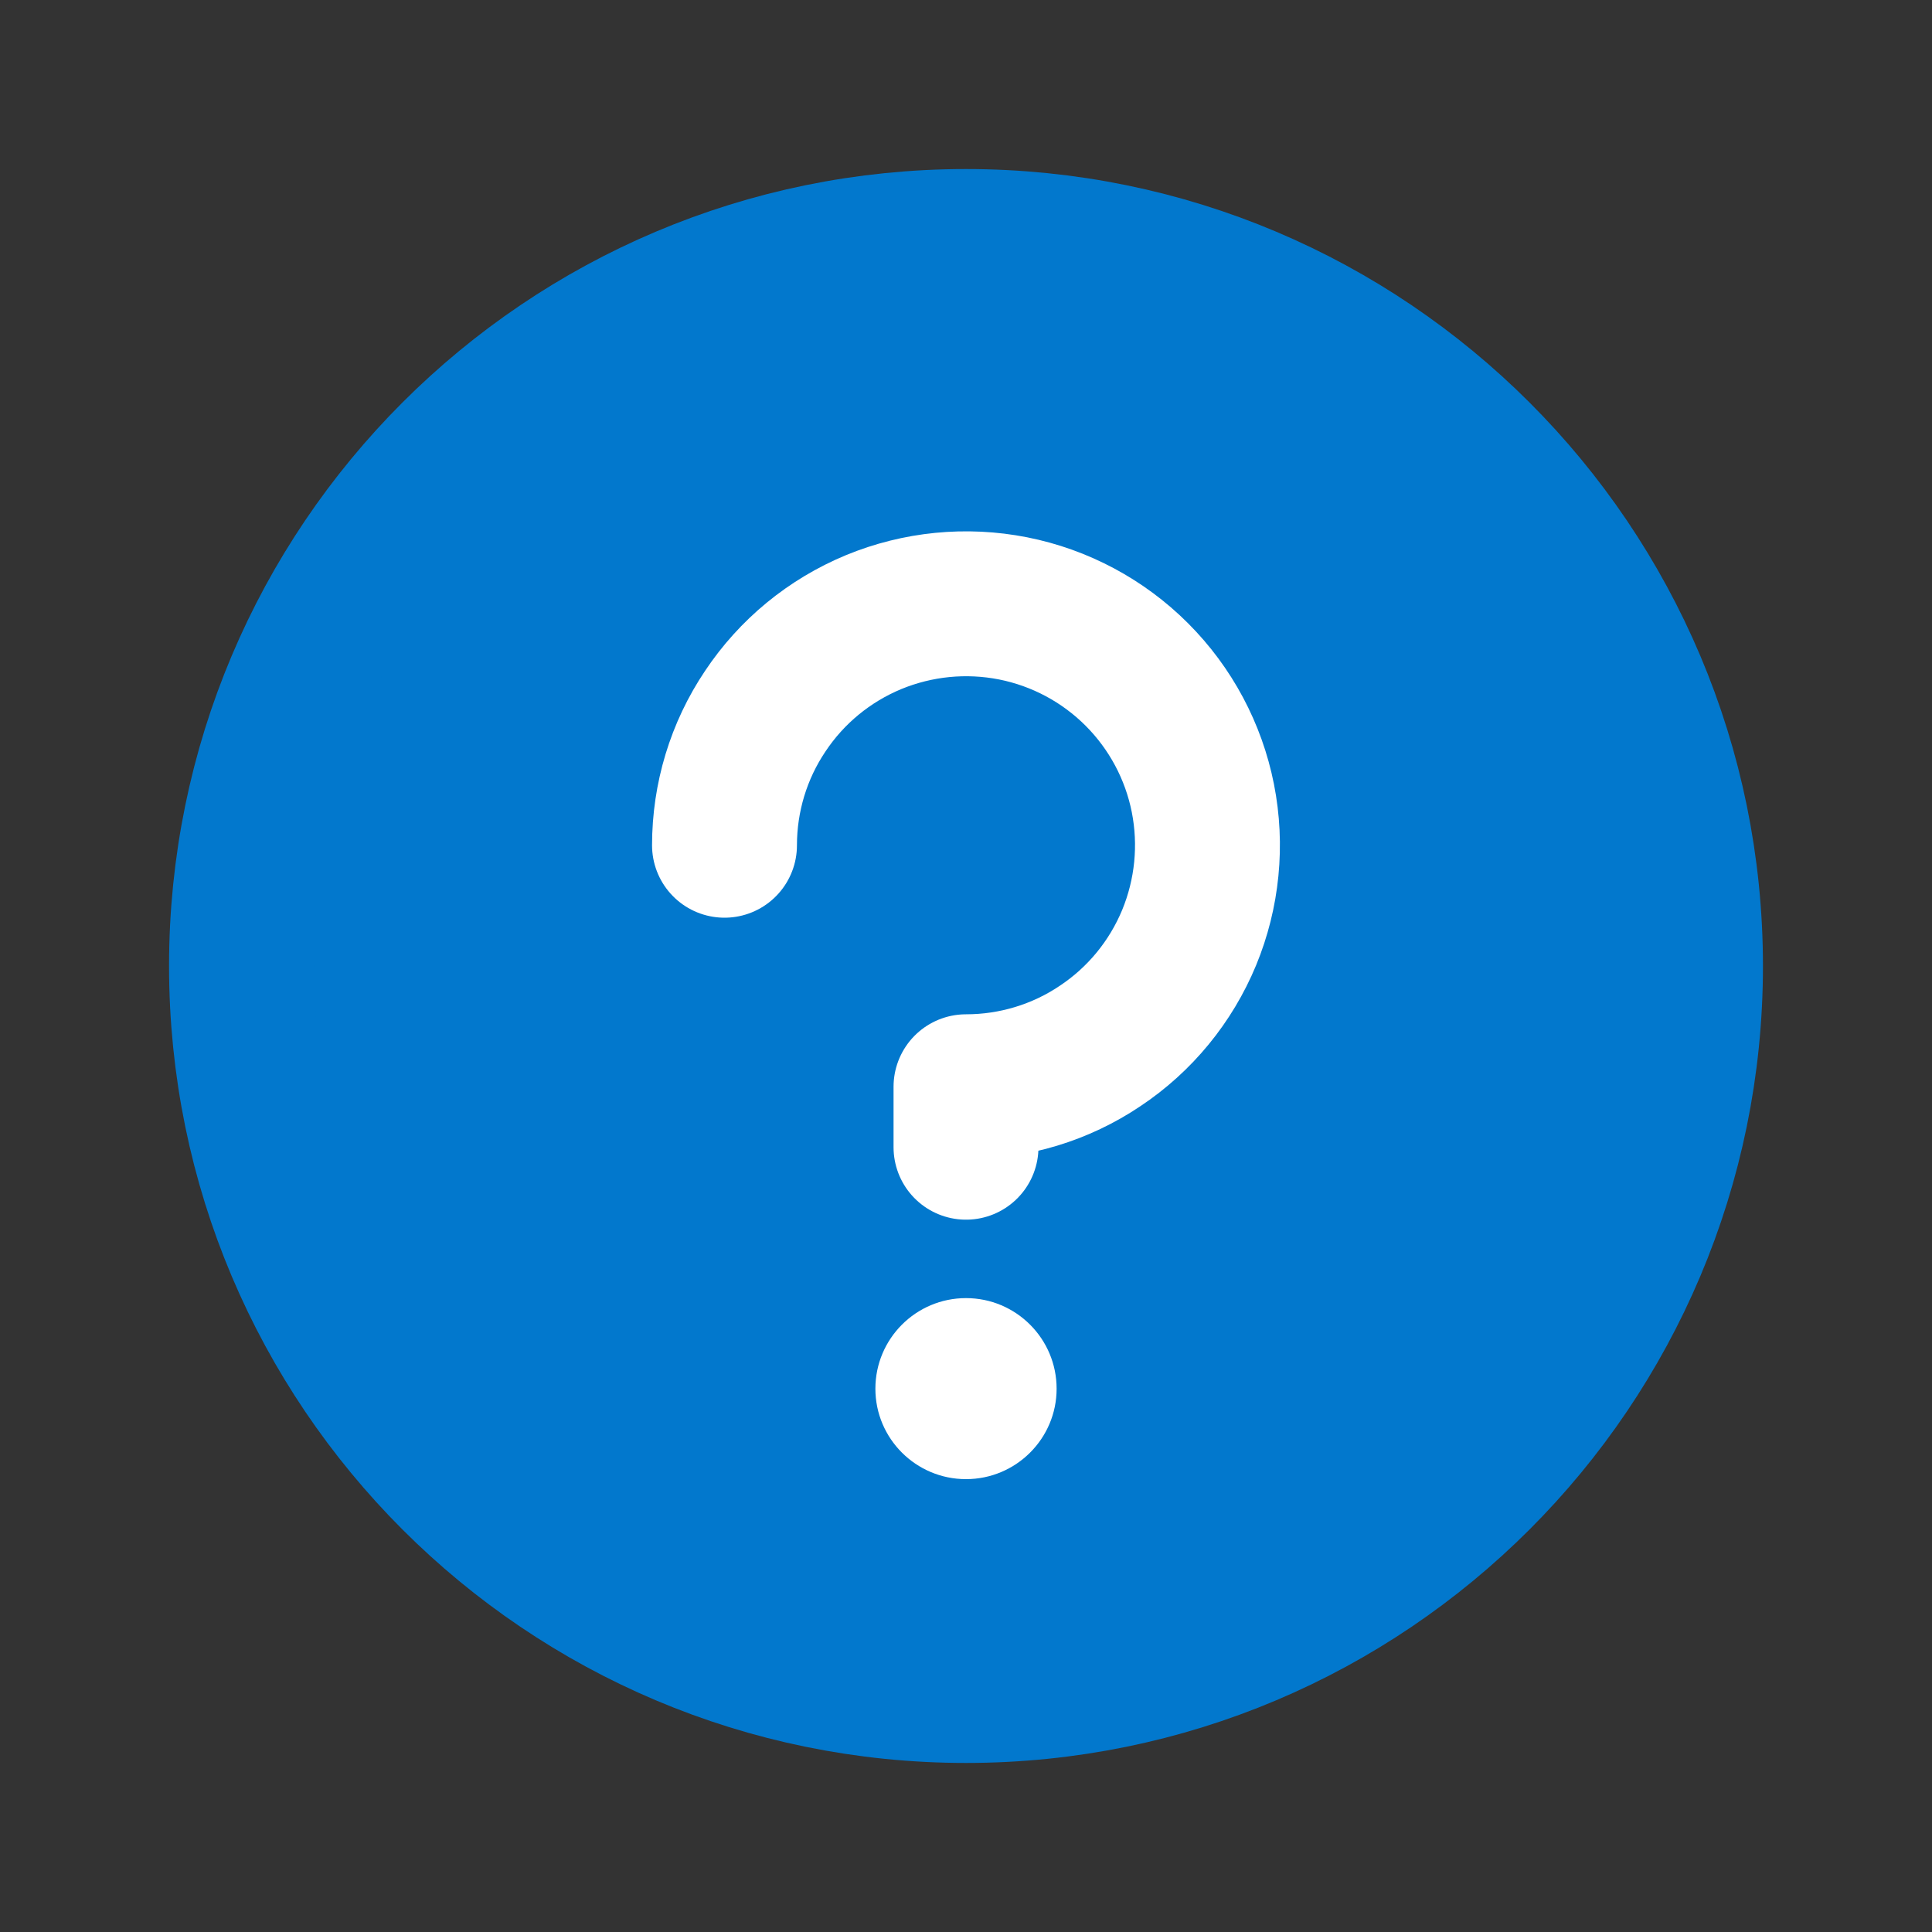
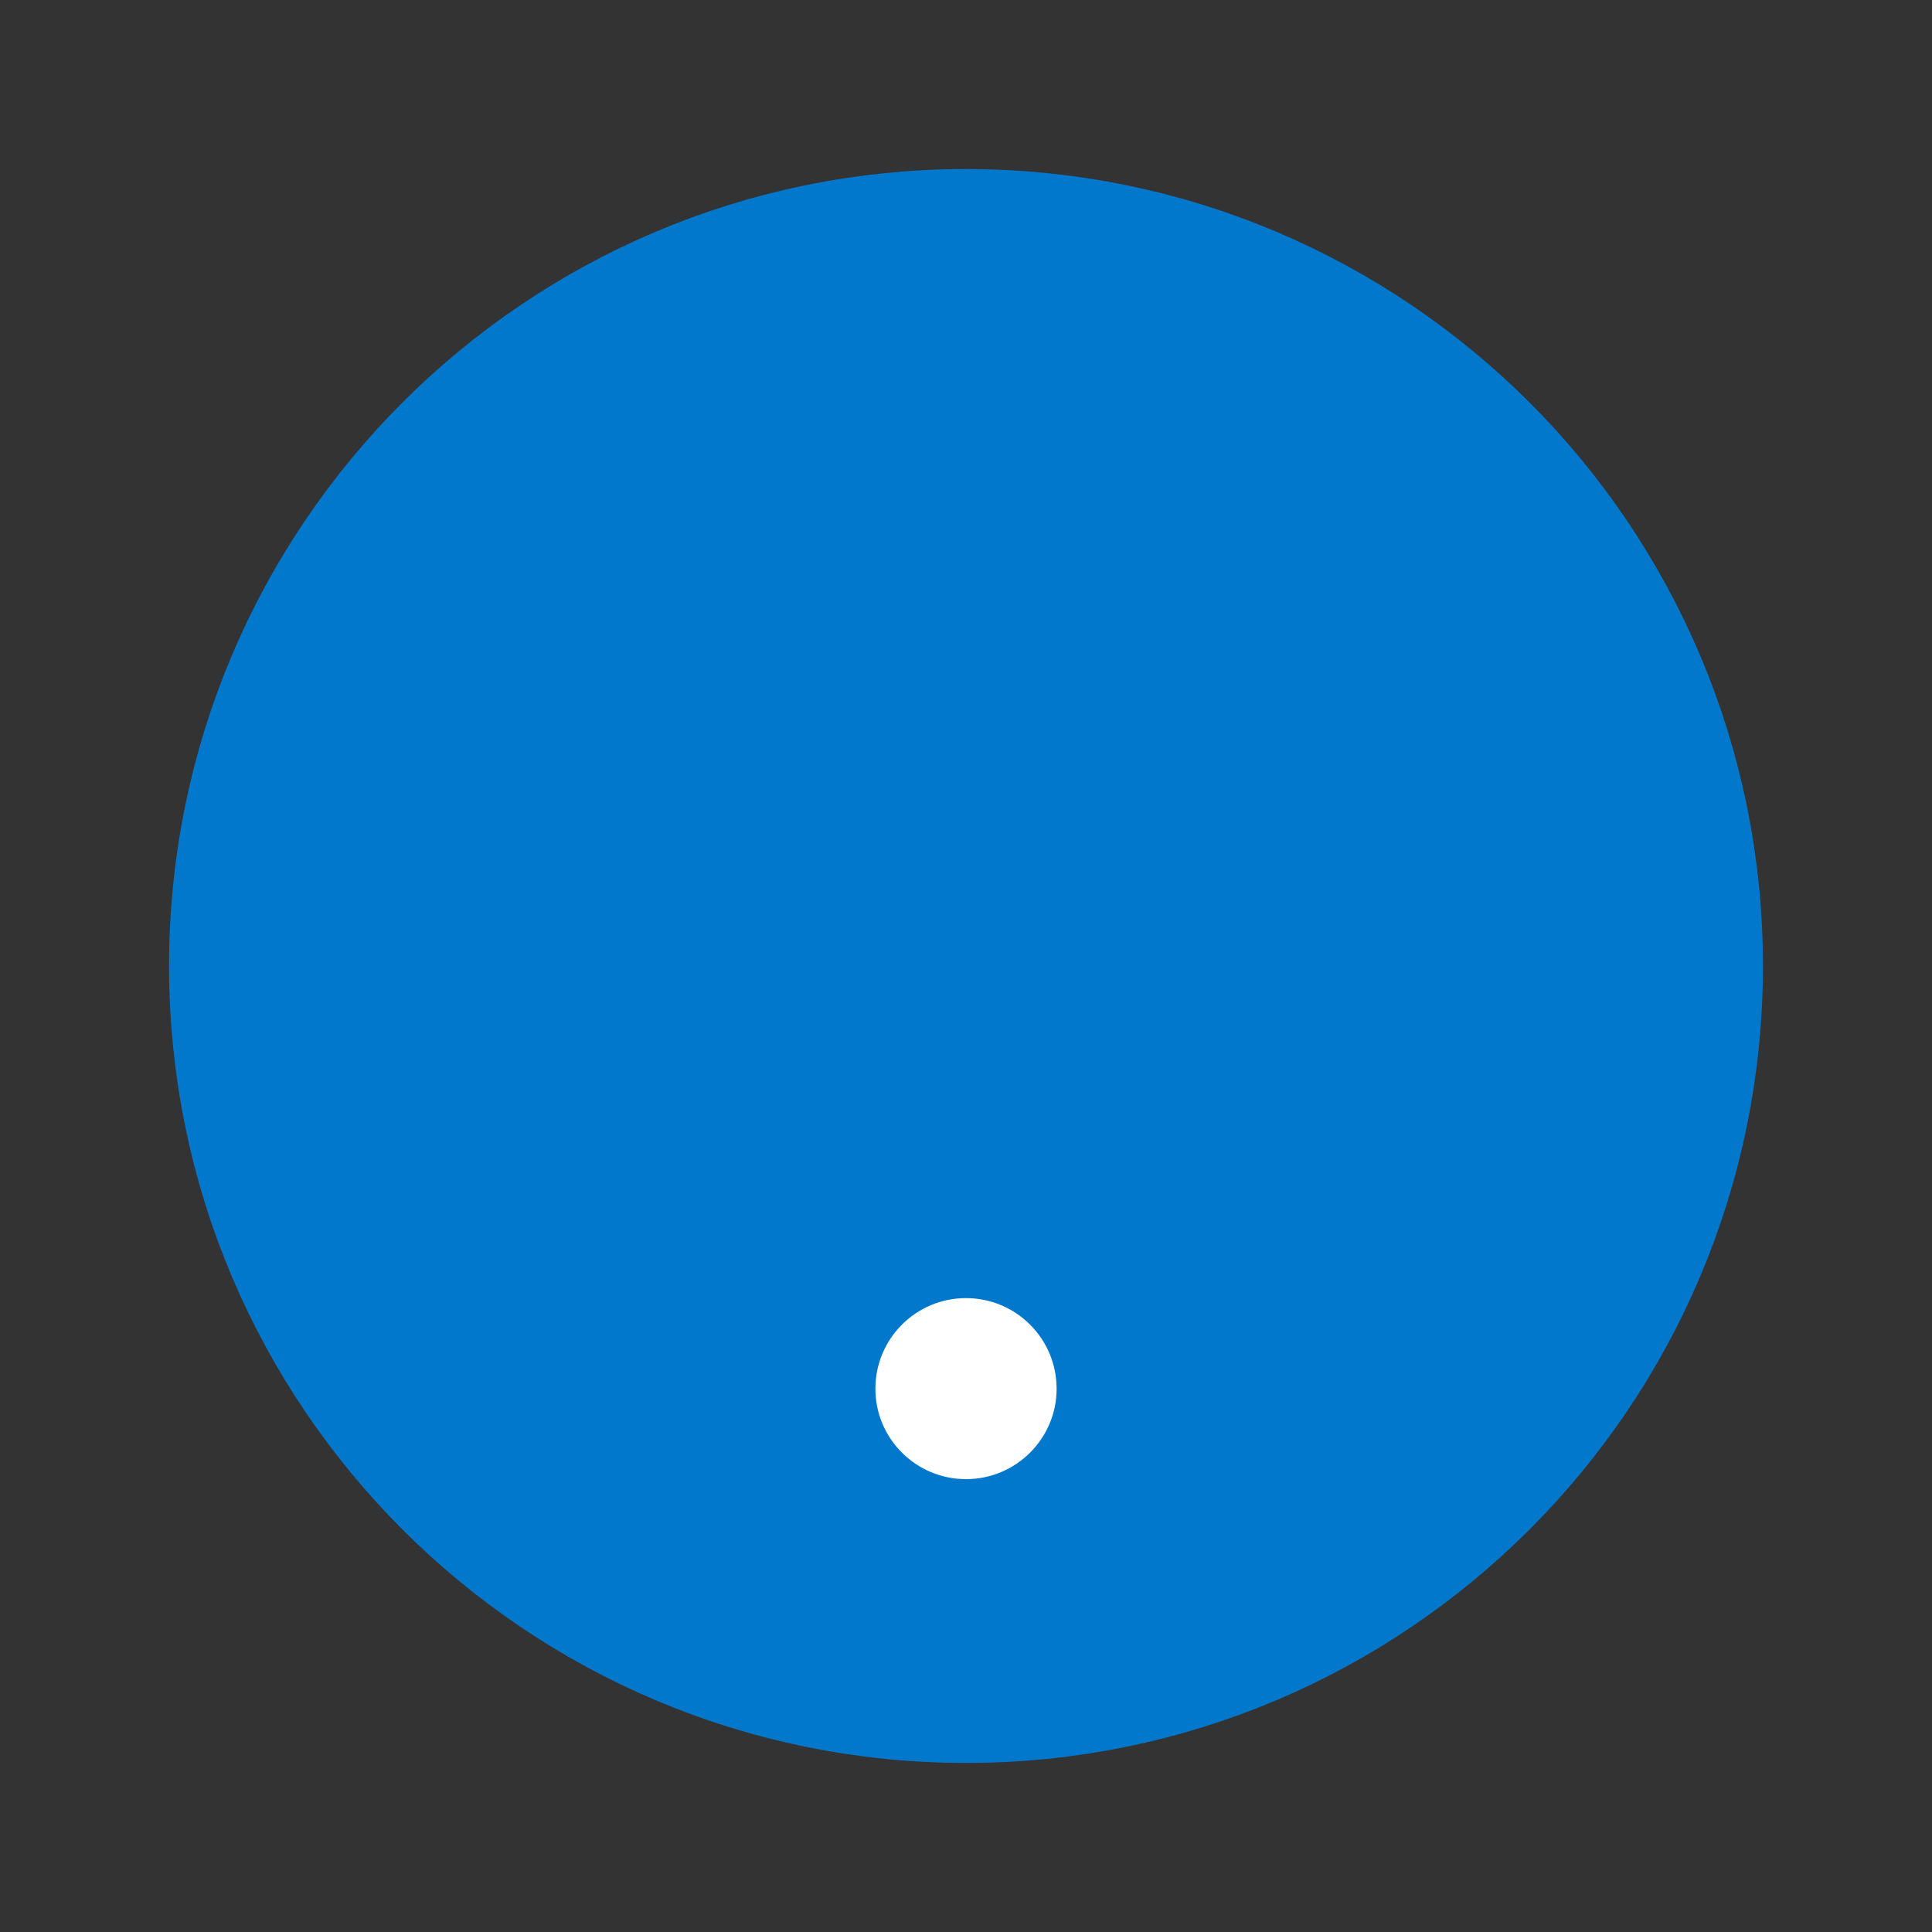
<svg xmlns="http://www.w3.org/2000/svg" width="10" height="10" viewBox="0 0 10 10" fill="none">
  <rect x="0" y="0" width="10" height="10" fill="#333333" stroke="none" />
-   <path d="M5 8.75C7.071 8.75 8.75 7.071 8.75 5C8.75 2.929 7.071 1.25 5 1.25C2.929 1.25 1.25 2.929 1.25 5C1.25 7.071 2.929 8.75 5 8.75Z" fill="#0278CD" stroke="#0278CD" stroke-width="0.75" stroke-linecap="round" stroke-linejoin="round" />
-   <path d="M5 5.938V5.625C5.247 5.625 5.489 5.552 5.694 5.414C5.9 5.277 6.06 5.082 6.155 4.853C6.249 4.625 6.274 4.374 6.226 4.131C6.178 3.889 6.059 3.666 5.884 3.491C5.709 3.316 5.486 3.197 5.244 3.149C5.001 3.101 4.75 3.126 4.522 3.22C4.293 3.315 4.098 3.475 3.961 3.681C3.823 3.886 3.75 4.128 3.75 4.375" stroke="white" stroke-width="0.75" stroke-linecap="round" stroke-linejoin="round" />
+   <path d="M5 8.75C7.071 8.75 8.75 7.071 8.75 5C8.75 2.929 7.071 1.25 5 1.25C2.929 1.25 1.25 2.929 1.25 5C1.25 7.071 2.929 8.75 5 8.75" fill="#0278CD" stroke="#0278CD" stroke-width="0.75" stroke-linecap="round" stroke-linejoin="round" />
  <path d="M5 7.656C5.259 7.656 5.469 7.446 5.469 7.188C5.469 6.929 5.259 6.719 5 6.719C4.741 6.719 4.531 6.929 4.531 7.188C4.531 7.446 4.741 7.656 5 7.656Z" fill="white" />
</svg>